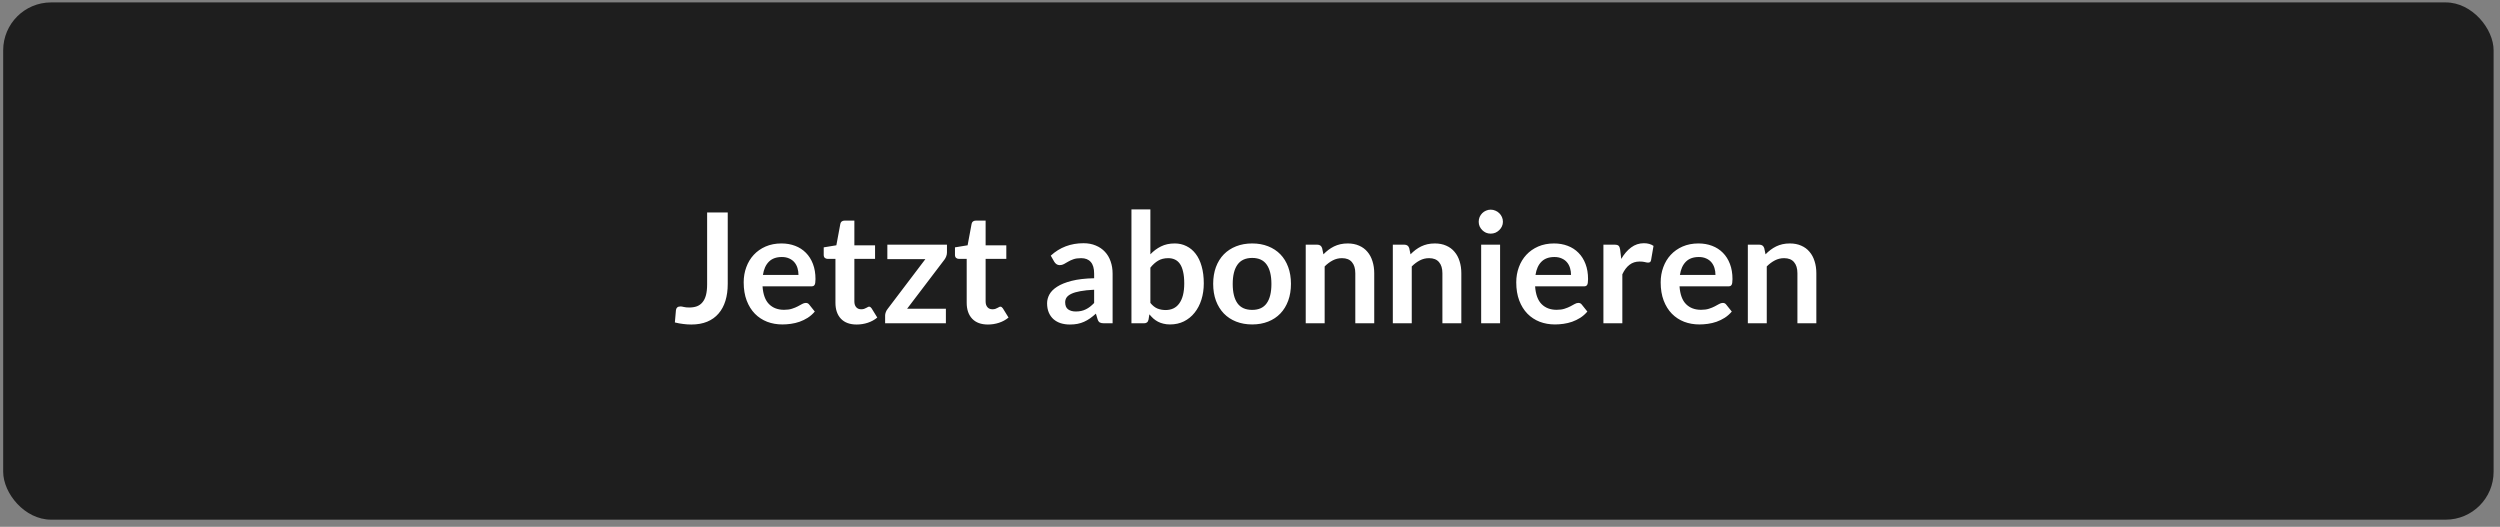
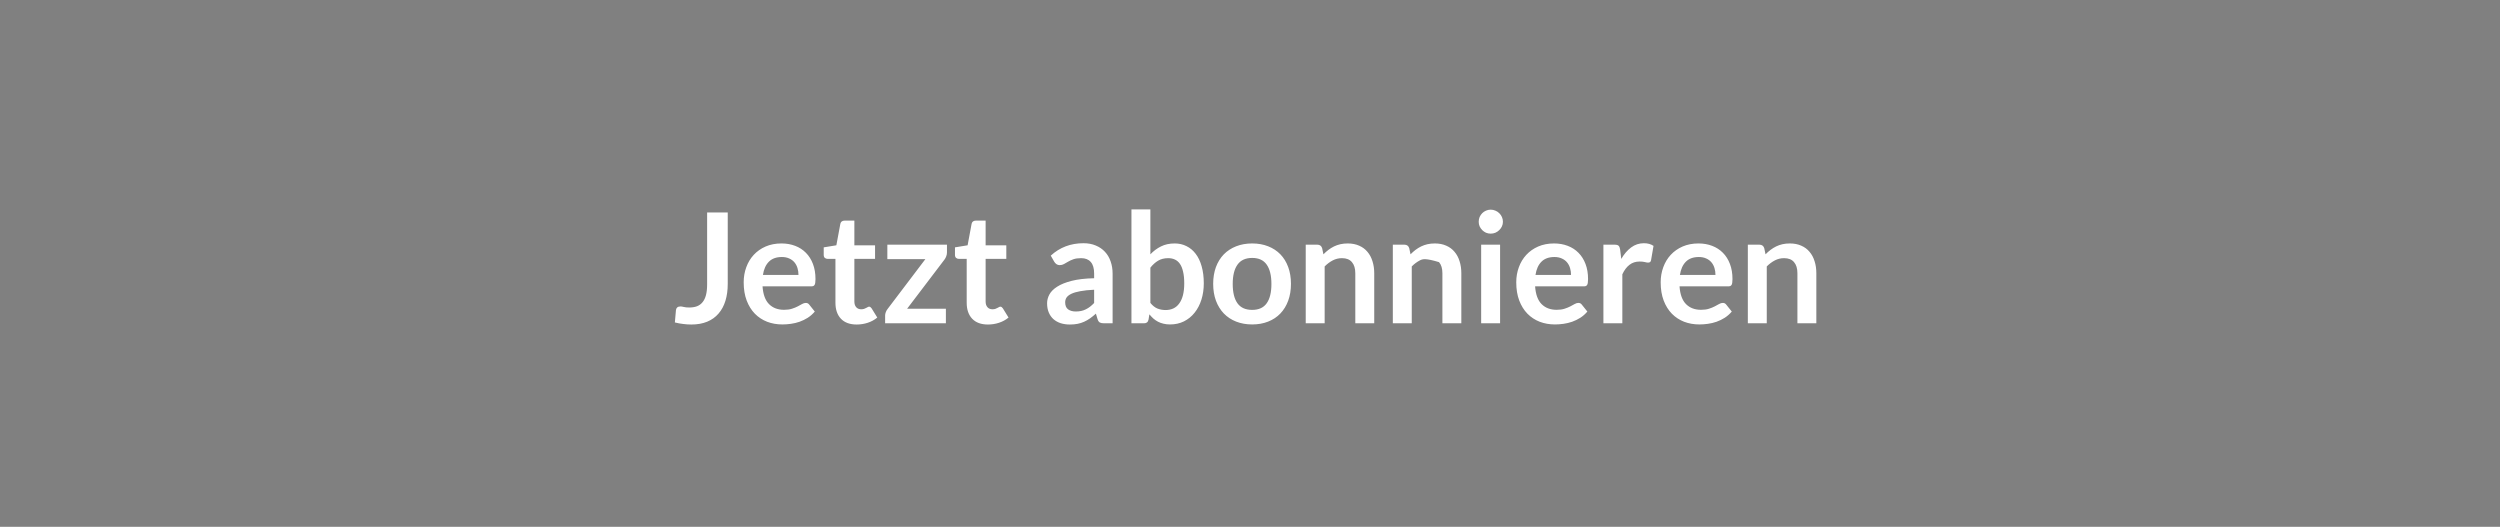
<svg xmlns="http://www.w3.org/2000/svg" width="261" height="55" viewBox="0 0 261 55" fill="none">
  <rect x="0" y="0" width="261" height="55" fill="#808080" stroke="none" />
-   <rect x="0.332" y="0.252" width="260" height="54" rx="5" fill="#1E1E1E" />
-   <path d="M75.976 29.64C75.976 30.291 75.896 30.877 75.736 31.4C75.576 31.923 75.336 32.368 75.016 32.736C74.702 33.104 74.307 33.387 73.832 33.584C73.358 33.781 72.806 33.88 72.176 33.88C71.888 33.88 71.606 33.861 71.328 33.824C71.051 33.792 70.76 33.739 70.456 33.664L70.568 32.384C70.579 32.267 70.622 32.173 70.696 32.104C70.776 32.029 70.891 31.992 71.04 31.992C71.131 31.992 71.248 32.011 71.392 32.048C71.542 32.085 71.728 32.104 71.952 32.104C72.256 32.104 72.526 32.061 72.76 31.976C72.995 31.885 73.19 31.744 73.344 31.552C73.504 31.36 73.624 31.112 73.704 30.808C73.784 30.499 73.824 30.125 73.824 29.688V22.184H75.976V29.64ZM81.585 25.416C82.102 25.416 82.577 25.499 83.009 25.664C83.446 25.829 83.822 26.072 84.137 26.392C84.451 26.707 84.697 27.096 84.873 27.56C85.049 28.019 85.137 28.544 85.137 29.136C85.137 29.285 85.129 29.411 85.113 29.512C85.102 29.608 85.078 29.685 85.041 29.744C85.009 29.797 84.963 29.837 84.905 29.864C84.846 29.885 84.771 29.896 84.681 29.896H79.609C79.667 30.739 79.894 31.357 80.289 31.752C80.683 32.147 81.206 32.344 81.857 32.344C82.177 32.344 82.451 32.307 82.681 32.232C82.915 32.157 83.118 32.075 83.289 31.984C83.465 31.893 83.617 31.811 83.745 31.736C83.878 31.661 84.006 31.624 84.129 31.624C84.209 31.624 84.278 31.64 84.337 31.672C84.395 31.704 84.446 31.749 84.489 31.808L85.065 32.528C84.846 32.784 84.601 33 84.329 33.176C84.057 33.347 83.771 33.485 83.473 33.592C83.179 33.693 82.878 33.765 82.569 33.808C82.265 33.851 81.969 33.872 81.681 33.872C81.11 33.872 80.579 33.779 80.089 33.592C79.598 33.4 79.171 33.12 78.809 32.752C78.446 32.379 78.161 31.92 77.953 31.376C77.745 30.827 77.641 30.192 77.641 29.472C77.641 28.912 77.731 28.387 77.913 27.896C78.094 27.4 78.353 26.971 78.689 26.608C79.03 26.24 79.443 25.949 79.929 25.736C80.419 25.523 80.971 25.416 81.585 25.416ZM81.625 26.832C81.049 26.832 80.598 26.995 80.273 27.32C79.947 27.645 79.739 28.107 79.649 28.704H83.361C83.361 28.448 83.326 28.208 83.257 27.984C83.187 27.755 83.081 27.555 82.937 27.384C82.793 27.213 82.611 27.08 82.393 26.984C82.174 26.883 81.918 26.832 81.625 26.832ZM89.436 33.88C88.726 33.88 88.18 33.68 87.796 33.28C87.412 32.875 87.22 32.317 87.22 31.608V27.024H86.388C86.281 27.024 86.188 26.989 86.108 26.92C86.033 26.851 85.996 26.747 85.996 26.608V25.824L87.316 25.608L87.732 23.368C87.753 23.261 87.801 23.179 87.876 23.12C87.956 23.061 88.054 23.032 88.172 23.032H89.196V25.616H91.356V27.024H89.196V31.472C89.196 31.728 89.26 31.928 89.388 32.072C89.516 32.216 89.686 32.288 89.9 32.288C90.022 32.288 90.124 32.275 90.204 32.248C90.289 32.216 90.361 32.184 90.42 32.152C90.484 32.12 90.54 32.091 90.588 32.064C90.636 32.032 90.684 32.016 90.732 32.016C90.79 32.016 90.838 32.032 90.876 32.064C90.913 32.091 90.953 32.133 90.996 32.192L91.588 33.152C91.3 33.392 90.969 33.573 90.596 33.696C90.222 33.819 89.836 33.88 89.436 33.88ZM98.863 26.36C98.863 26.499 98.836 26.635 98.783 26.768C98.735 26.896 98.676 27.005 98.607 27.096L94.703 32.232H98.751V33.752H92.407V32.928C92.407 32.837 92.428 32.731 92.471 32.608C92.514 32.48 92.58 32.36 92.671 32.248L96.607 27.056H92.639V25.544H98.863V26.36ZM103.139 33.88C102.429 33.88 101.883 33.68 101.499 33.28C101.115 32.875 100.923 32.317 100.923 31.608V27.024H100.091C99.984 27.024 99.891 26.989 99.811 26.92C99.736 26.851 99.699 26.747 99.699 26.608V25.824L101.019 25.608L101.435 23.368C101.456 23.261 101.504 23.179 101.579 23.12C101.659 23.061 101.757 23.032 101.875 23.032H102.899V25.616H105.059V27.024H102.899V31.472C102.899 31.728 102.963 31.928 103.091 32.072C103.219 32.216 103.389 32.288 103.603 32.288C103.725 32.288 103.827 32.275 103.907 32.248C103.992 32.216 104.064 32.184 104.123 32.152C104.187 32.12 104.243 32.091 104.291 32.064C104.339 32.032 104.387 32.016 104.435 32.016C104.493 32.016 104.541 32.032 104.579 32.064C104.616 32.091 104.656 32.133 104.699 32.192L105.291 33.152C105.003 33.392 104.672 33.573 104.299 33.696C103.925 33.819 103.539 33.88 103.139 33.88ZM116.156 33.752H115.268C115.081 33.752 114.935 33.725 114.828 33.672C114.721 33.613 114.641 33.499 114.588 33.328L114.412 32.744C114.204 32.931 113.999 33.096 113.796 33.24C113.599 33.379 113.393 33.496 113.18 33.592C112.967 33.688 112.74 33.76 112.5 33.808C112.26 33.856 111.993 33.88 111.7 33.88C111.353 33.88 111.033 33.835 110.74 33.744C110.447 33.648 110.193 33.507 109.98 33.32C109.772 33.133 109.609 32.901 109.492 32.624C109.375 32.347 109.316 32.024 109.316 31.656C109.316 31.347 109.396 31.043 109.556 30.744C109.721 30.44 109.993 30.168 110.372 29.928C110.751 29.683 111.255 29.48 111.884 29.32C112.513 29.16 113.295 29.069 114.228 29.048V28.568C114.228 28.019 114.111 27.613 113.876 27.352C113.647 27.085 113.311 26.952 112.868 26.952C112.548 26.952 112.281 26.989 112.068 27.064C111.855 27.139 111.668 27.224 111.508 27.32C111.353 27.411 111.209 27.493 111.076 27.568C110.943 27.643 110.796 27.68 110.636 27.68C110.503 27.68 110.388 27.645 110.292 27.576C110.196 27.507 110.119 27.421 110.06 27.32L109.7 26.688C110.644 25.824 111.783 25.392 113.116 25.392C113.596 25.392 114.023 25.472 114.396 25.632C114.775 25.787 115.095 26.005 115.356 26.288C115.617 26.565 115.815 26.899 115.948 27.288C116.087 27.677 116.156 28.104 116.156 28.568V33.752ZM112.316 32.52C112.519 32.52 112.705 32.501 112.876 32.464C113.047 32.427 113.207 32.371 113.356 32.296C113.511 32.221 113.657 32.131 113.796 32.024C113.94 31.912 114.084 31.781 114.228 31.632V30.248C113.652 30.275 113.169 30.325 112.78 30.4C112.396 30.469 112.087 30.56 111.852 30.672C111.617 30.784 111.449 30.915 111.348 31.064C111.252 31.213 111.204 31.376 111.204 31.552C111.204 31.899 111.305 32.147 111.508 32.296C111.716 32.445 111.985 32.52 112.316 32.52ZM118.123 33.752V21.864H120.099V26.552C120.424 26.205 120.792 25.931 121.203 25.728C121.614 25.52 122.094 25.416 122.643 25.416C123.091 25.416 123.499 25.509 123.867 25.696C124.24 25.877 124.56 26.144 124.827 26.496C125.099 26.848 125.307 27.283 125.451 27.8C125.6 28.317 125.675 28.912 125.675 29.584C125.675 30.197 125.592 30.765 125.427 31.288C125.262 31.811 125.024 32.264 124.715 32.648C124.411 33.032 124.04 33.333 123.603 33.552C123.171 33.765 122.686 33.872 122.147 33.872C121.896 33.872 121.667 33.845 121.459 33.792C121.251 33.744 121.062 33.675 120.891 33.584C120.72 33.493 120.56 33.384 120.411 33.256C120.267 33.123 120.128 32.976 119.995 32.816L119.907 33.368C119.875 33.507 119.819 33.605 119.739 33.664C119.664 33.723 119.56 33.752 119.427 33.752H118.123ZM121.963 26.952C121.552 26.952 121.2 27.04 120.907 27.216C120.619 27.387 120.35 27.629 120.099 27.944V31.624C120.323 31.901 120.566 32.096 120.827 32.208C121.094 32.315 121.382 32.368 121.691 32.368C121.99 32.368 122.259 32.312 122.499 32.2C122.739 32.088 122.942 31.917 123.107 31.688C123.278 31.459 123.408 31.171 123.499 30.824C123.59 30.472 123.635 30.059 123.635 29.584C123.635 29.104 123.595 28.699 123.515 28.368C123.44 28.032 123.331 27.76 123.187 27.552C123.043 27.344 122.867 27.192 122.659 27.096C122.456 27 122.224 26.952 121.963 26.952ZM130.728 25.416C131.341 25.416 131.896 25.515 132.392 25.712C132.893 25.909 133.32 26.189 133.672 26.552C134.024 26.915 134.296 27.357 134.488 27.88C134.68 28.403 134.776 28.987 134.776 29.632C134.776 30.283 134.68 30.869 134.488 31.392C134.296 31.915 134.024 32.36 133.672 32.728C133.32 33.096 132.893 33.379 132.392 33.576C131.896 33.773 131.341 33.872 130.728 33.872C130.115 33.872 129.557 33.773 129.056 33.576C128.555 33.379 128.125 33.096 127.768 32.728C127.416 32.36 127.141 31.915 126.944 31.392C126.752 30.869 126.656 30.283 126.656 29.632C126.656 28.987 126.752 28.403 126.944 27.88C127.141 27.357 127.416 26.915 127.768 26.552C128.125 26.189 128.555 25.909 129.056 25.712C129.557 25.515 130.115 25.416 130.728 25.416ZM130.728 32.352C131.411 32.352 131.915 32.123 132.24 31.664C132.571 31.205 132.736 30.533 132.736 29.648C132.736 28.763 132.571 28.088 132.24 27.624C131.915 27.16 131.411 26.928 130.728 26.928C130.035 26.928 129.523 27.163 129.192 27.632C128.861 28.096 128.696 28.768 128.696 29.648C128.696 30.528 128.861 31.2 129.192 31.664C129.523 32.123 130.035 32.352 130.728 32.352ZM136.318 33.752V25.544H137.526C137.782 25.544 137.95 25.664 138.03 25.904L138.166 26.552C138.331 26.381 138.504 26.227 138.686 26.088C138.872 25.949 139.067 25.829 139.27 25.728C139.478 25.627 139.699 25.549 139.934 25.496C140.168 25.443 140.424 25.416 140.702 25.416C141.15 25.416 141.547 25.493 141.894 25.648C142.24 25.797 142.528 26.011 142.758 26.288C142.992 26.56 143.168 26.888 143.286 27.272C143.408 27.651 143.47 28.069 143.47 28.528V33.752H141.494V28.528C141.494 28.027 141.376 27.64 141.142 27.368C140.912 27.091 140.566 26.952 140.102 26.952C139.76 26.952 139.44 27.029 139.142 27.184C138.843 27.339 138.56 27.549 138.294 27.816V33.752H136.318ZM145.411 33.752V25.544H146.619C146.875 25.544 147.043 25.664 147.123 25.904L147.259 26.552C147.425 26.381 147.598 26.227 147.779 26.088C147.966 25.949 148.161 25.829 148.363 25.728C148.571 25.627 148.793 25.549 149.027 25.496C149.262 25.443 149.518 25.416 149.795 25.416C150.243 25.416 150.641 25.493 150.987 25.648C151.334 25.797 151.622 26.011 151.851 26.288C152.086 26.56 152.262 26.888 152.379 27.272C152.502 27.651 152.563 28.069 152.563 28.528V33.752H150.587V28.528C150.587 28.027 150.47 27.64 150.235 27.368C150.006 27.091 149.659 26.952 149.195 26.952C148.854 26.952 148.534 27.029 148.235 27.184C147.937 27.339 147.654 27.549 147.387 27.816V33.752H145.411ZM156.609 25.544V33.752H154.633V25.544H156.609ZM156.905 23.152C156.905 23.323 156.871 23.483 156.801 23.632C156.732 23.781 156.639 23.912 156.521 24.024C156.409 24.136 156.276 24.227 156.121 24.296C155.967 24.36 155.801 24.392 155.625 24.392C155.455 24.392 155.292 24.36 155.137 24.296C154.988 24.227 154.857 24.136 154.745 24.024C154.633 23.912 154.543 23.781 154.473 23.632C154.409 23.483 154.377 23.323 154.377 23.152C154.377 22.976 154.409 22.811 154.473 22.656C154.543 22.501 154.633 22.368 154.745 22.256C154.857 22.144 154.988 22.056 155.137 21.992C155.292 21.923 155.455 21.888 155.625 21.888C155.801 21.888 155.967 21.923 156.121 21.992C156.276 22.056 156.409 22.144 156.521 22.256C156.639 22.368 156.732 22.501 156.801 22.656C156.871 22.811 156.905 22.976 156.905 23.152ZM162.241 25.416C162.758 25.416 163.233 25.499 163.665 25.664C164.102 25.829 164.478 26.072 164.793 26.392C165.108 26.707 165.353 27.096 165.529 27.56C165.705 28.019 165.793 28.544 165.793 29.136C165.793 29.285 165.785 29.411 165.769 29.512C165.758 29.608 165.734 29.685 165.697 29.744C165.665 29.797 165.62 29.837 165.561 29.864C165.502 29.885 165.428 29.896 165.337 29.896H160.265C160.324 30.739 160.55 31.357 160.945 31.752C161.34 32.147 161.862 32.344 162.513 32.344C162.833 32.344 163.108 32.307 163.337 32.232C163.572 32.157 163.774 32.075 163.945 31.984C164.121 31.893 164.273 31.811 164.401 31.736C164.534 31.661 164.662 31.624 164.785 31.624C164.865 31.624 164.934 31.64 164.993 31.672C165.052 31.704 165.102 31.749 165.145 31.808L165.721 32.528C165.502 32.784 165.257 33 164.985 33.176C164.713 33.347 164.428 33.485 164.129 33.592C163.836 33.693 163.534 33.765 163.225 33.808C162.921 33.851 162.625 33.872 162.337 33.872C161.766 33.872 161.236 33.779 160.745 33.592C160.254 33.4 159.828 33.12 159.465 32.752C159.102 32.379 158.817 31.92 158.609 31.376C158.401 30.827 158.297 30.192 158.297 29.472C158.297 28.912 158.388 28.387 158.569 27.896C158.75 27.4 159.009 26.971 159.345 26.608C159.686 26.24 160.1 25.949 160.585 25.736C161.076 25.523 161.628 25.416 162.241 25.416ZM162.281 26.832C161.705 26.832 161.254 26.995 160.929 27.32C160.604 27.645 160.396 28.107 160.305 28.704H164.017C164.017 28.448 163.982 28.208 163.913 27.984C163.844 27.755 163.737 27.555 163.593 27.384C163.449 27.213 163.268 27.08 163.049 26.984C162.83 26.883 162.574 26.832 162.281 26.832ZM167.396 33.752V25.544H168.556C168.759 25.544 168.9 25.581 168.98 25.656C169.06 25.731 169.113 25.859 169.14 26.04L169.26 27.032C169.553 26.525 169.897 26.125 170.292 25.832C170.687 25.539 171.129 25.392 171.62 25.392C172.025 25.392 172.361 25.485 172.628 25.672L172.372 27.152C172.356 27.248 172.321 27.317 172.268 27.36C172.215 27.397 172.143 27.416 172.052 27.416C171.972 27.416 171.863 27.397 171.724 27.36C171.585 27.323 171.401 27.304 171.172 27.304C170.761 27.304 170.409 27.419 170.116 27.648C169.823 27.872 169.575 28.203 169.372 28.64V33.752H167.396ZM177.319 25.416C177.836 25.416 178.311 25.499 178.743 25.664C179.18 25.829 179.556 26.072 179.871 26.392C180.186 26.707 180.431 27.096 180.607 27.56C180.783 28.019 180.871 28.544 180.871 29.136C180.871 29.285 180.863 29.411 180.847 29.512C180.836 29.608 180.812 29.685 180.775 29.744C180.743 29.797 180.698 29.837 180.639 29.864C180.58 29.885 180.506 29.896 180.415 29.896H175.343C175.402 30.739 175.628 31.357 176.023 31.752C176.418 32.147 176.94 32.344 177.591 32.344C177.911 32.344 178.186 32.307 178.415 32.232C178.65 32.157 178.852 32.075 179.023 31.984C179.199 31.893 179.351 31.811 179.479 31.736C179.612 31.661 179.74 31.624 179.863 31.624C179.943 31.624 180.012 31.64 180.071 31.672C180.13 31.704 180.18 31.749 180.223 31.808L180.799 32.528C180.58 32.784 180.335 33 180.063 33.176C179.791 33.347 179.506 33.485 179.207 33.592C178.914 33.693 178.612 33.765 178.303 33.808C177.999 33.851 177.703 33.872 177.415 33.872C176.844 33.872 176.314 33.779 175.823 33.592C175.332 33.4 174.906 33.12 174.543 32.752C174.18 32.379 173.895 31.92 173.687 31.376C173.479 30.827 173.375 30.192 173.375 29.472C173.375 28.912 173.466 28.387 173.647 27.896C173.828 27.4 174.087 26.971 174.423 26.608C174.764 26.24 175.178 25.949 175.663 25.736C176.154 25.523 176.706 25.416 177.319 25.416ZM177.359 26.832C176.783 26.832 176.332 26.995 176.007 27.32C175.682 27.645 175.474 28.107 175.383 28.704H179.095C179.095 28.448 179.06 28.208 178.991 27.984C178.922 27.755 178.815 27.555 178.671 27.384C178.527 27.213 178.346 27.08 178.127 26.984C177.908 26.883 177.652 26.832 177.359 26.832ZM182.474 33.752V25.544H183.682C183.938 25.544 184.106 25.664 184.186 25.904L184.322 26.552C184.487 26.381 184.661 26.227 184.842 26.088C185.029 25.949 185.223 25.829 185.426 25.728C185.634 25.627 185.855 25.549 186.09 25.496C186.325 25.443 186.581 25.416 186.858 25.416C187.306 25.416 187.703 25.493 188.05 25.648C188.397 25.797 188.685 26.011 188.914 26.288C189.149 26.56 189.325 26.888 189.442 27.272C189.565 27.651 189.626 28.069 189.626 28.528V33.752H187.65V28.528C187.65 28.027 187.533 27.64 187.298 27.368C187.069 27.091 186.722 26.952 186.258 26.952C185.917 26.952 185.597 27.029 185.298 27.184C184.999 27.339 184.717 27.549 184.45 27.816V33.752H182.474Z" fill="white" />
+   <path d="M75.976 29.64C75.976 30.291 75.896 30.877 75.736 31.4C75.576 31.923 75.336 32.368 75.016 32.736C74.702 33.104 74.307 33.387 73.832 33.584C73.358 33.781 72.806 33.88 72.176 33.88C71.888 33.88 71.606 33.861 71.328 33.824C71.051 33.792 70.76 33.739 70.456 33.664L70.568 32.384C70.579 32.267 70.622 32.173 70.696 32.104C70.776 32.029 70.891 31.992 71.04 31.992C71.131 31.992 71.248 32.011 71.392 32.048C71.542 32.085 71.728 32.104 71.952 32.104C72.256 32.104 72.526 32.061 72.76 31.976C72.995 31.885 73.19 31.744 73.344 31.552C73.504 31.36 73.624 31.112 73.704 30.808C73.784 30.499 73.824 30.125 73.824 29.688V22.184H75.976V29.64ZM81.585 25.416C82.102 25.416 82.577 25.499 83.009 25.664C83.446 25.829 83.822 26.072 84.137 26.392C84.451 26.707 84.697 27.096 84.873 27.56C85.049 28.019 85.137 28.544 85.137 29.136C85.137 29.285 85.129 29.411 85.113 29.512C85.102 29.608 85.078 29.685 85.041 29.744C85.009 29.797 84.963 29.837 84.905 29.864C84.846 29.885 84.771 29.896 84.681 29.896H79.609C79.667 30.739 79.894 31.357 80.289 31.752C80.683 32.147 81.206 32.344 81.857 32.344C82.177 32.344 82.451 32.307 82.681 32.232C82.915 32.157 83.118 32.075 83.289 31.984C83.465 31.893 83.617 31.811 83.745 31.736C83.878 31.661 84.006 31.624 84.129 31.624C84.209 31.624 84.278 31.64 84.337 31.672C84.395 31.704 84.446 31.749 84.489 31.808L85.065 32.528C84.846 32.784 84.601 33 84.329 33.176C84.057 33.347 83.771 33.485 83.473 33.592C83.179 33.693 82.878 33.765 82.569 33.808C82.265 33.851 81.969 33.872 81.681 33.872C81.11 33.872 80.579 33.779 80.089 33.592C79.598 33.4 79.171 33.12 78.809 32.752C78.446 32.379 78.161 31.92 77.953 31.376C77.745 30.827 77.641 30.192 77.641 29.472C77.641 28.912 77.731 28.387 77.913 27.896C78.094 27.4 78.353 26.971 78.689 26.608C79.03 26.24 79.443 25.949 79.929 25.736C80.419 25.523 80.971 25.416 81.585 25.416ZM81.625 26.832C81.049 26.832 80.598 26.995 80.273 27.32C79.947 27.645 79.739 28.107 79.649 28.704H83.361C83.361 28.448 83.326 28.208 83.257 27.984C83.187 27.755 83.081 27.555 82.937 27.384C82.793 27.213 82.611 27.08 82.393 26.984C82.174 26.883 81.918 26.832 81.625 26.832ZM89.436 33.88C88.726 33.88 88.18 33.68 87.796 33.28C87.412 32.875 87.22 32.317 87.22 31.608V27.024H86.388C86.281 27.024 86.188 26.989 86.108 26.92C86.033 26.851 85.996 26.747 85.996 26.608V25.824L87.316 25.608L87.732 23.368C87.753 23.261 87.801 23.179 87.876 23.12C87.956 23.061 88.054 23.032 88.172 23.032H89.196V25.616H91.356V27.024H89.196V31.472C89.196 31.728 89.26 31.928 89.388 32.072C89.516 32.216 89.686 32.288 89.9 32.288C90.022 32.288 90.124 32.275 90.204 32.248C90.289 32.216 90.361 32.184 90.42 32.152C90.484 32.12 90.54 32.091 90.588 32.064C90.636 32.032 90.684 32.016 90.732 32.016C90.79 32.016 90.838 32.032 90.876 32.064C90.913 32.091 90.953 32.133 90.996 32.192L91.588 33.152C91.3 33.392 90.969 33.573 90.596 33.696C90.222 33.819 89.836 33.88 89.436 33.88ZM98.863 26.36C98.863 26.499 98.836 26.635 98.783 26.768C98.735 26.896 98.676 27.005 98.607 27.096L94.703 32.232H98.751V33.752H92.407V32.928C92.407 32.837 92.428 32.731 92.471 32.608C92.514 32.48 92.58 32.36 92.671 32.248L96.607 27.056H92.639V25.544H98.863V26.36ZM103.139 33.88C102.429 33.88 101.883 33.68 101.499 33.28C101.115 32.875 100.923 32.317 100.923 31.608V27.024H100.091C99.984 27.024 99.891 26.989 99.811 26.92C99.736 26.851 99.699 26.747 99.699 26.608V25.824L101.019 25.608L101.435 23.368C101.456 23.261 101.504 23.179 101.579 23.12C101.659 23.061 101.757 23.032 101.875 23.032H102.899V25.616H105.059V27.024H102.899V31.472C102.899 31.728 102.963 31.928 103.091 32.072C103.219 32.216 103.389 32.288 103.603 32.288C103.725 32.288 103.827 32.275 103.907 32.248C103.992 32.216 104.064 32.184 104.123 32.152C104.187 32.12 104.243 32.091 104.291 32.064C104.339 32.032 104.387 32.016 104.435 32.016C104.493 32.016 104.541 32.032 104.579 32.064C104.616 32.091 104.656 32.133 104.699 32.192L105.291 33.152C105.003 33.392 104.672 33.573 104.299 33.696C103.925 33.819 103.539 33.88 103.139 33.88ZM116.156 33.752H115.268C115.081 33.752 114.935 33.725 114.828 33.672C114.721 33.613 114.641 33.499 114.588 33.328L114.412 32.744C114.204 32.931 113.999 33.096 113.796 33.24C113.599 33.379 113.393 33.496 113.18 33.592C112.967 33.688 112.74 33.76 112.5 33.808C112.26 33.856 111.993 33.88 111.7 33.88C111.353 33.88 111.033 33.835 110.74 33.744C110.447 33.648 110.193 33.507 109.98 33.32C109.772 33.133 109.609 32.901 109.492 32.624C109.375 32.347 109.316 32.024 109.316 31.656C109.316 31.347 109.396 31.043 109.556 30.744C109.721 30.44 109.993 30.168 110.372 29.928C110.751 29.683 111.255 29.48 111.884 29.32C112.513 29.16 113.295 29.069 114.228 29.048V28.568C114.228 28.019 114.111 27.613 113.876 27.352C113.647 27.085 113.311 26.952 112.868 26.952C112.548 26.952 112.281 26.989 112.068 27.064C111.855 27.139 111.668 27.224 111.508 27.32C111.353 27.411 111.209 27.493 111.076 27.568C110.943 27.643 110.796 27.68 110.636 27.68C110.503 27.68 110.388 27.645 110.292 27.576C110.196 27.507 110.119 27.421 110.06 27.32L109.7 26.688C110.644 25.824 111.783 25.392 113.116 25.392C113.596 25.392 114.023 25.472 114.396 25.632C114.775 25.787 115.095 26.005 115.356 26.288C115.617 26.565 115.815 26.899 115.948 27.288C116.087 27.677 116.156 28.104 116.156 28.568V33.752ZM112.316 32.52C112.519 32.52 112.705 32.501 112.876 32.464C113.047 32.427 113.207 32.371 113.356 32.296C113.511 32.221 113.657 32.131 113.796 32.024C113.94 31.912 114.084 31.781 114.228 31.632V30.248C113.652 30.275 113.169 30.325 112.78 30.4C112.396 30.469 112.087 30.56 111.852 30.672C111.617 30.784 111.449 30.915 111.348 31.064C111.252 31.213 111.204 31.376 111.204 31.552C111.204 31.899 111.305 32.147 111.508 32.296C111.716 32.445 111.985 32.52 112.316 32.52ZM118.123 33.752V21.864H120.099V26.552C120.424 26.205 120.792 25.931 121.203 25.728C121.614 25.52 122.094 25.416 122.643 25.416C123.091 25.416 123.499 25.509 123.867 25.696C124.24 25.877 124.56 26.144 124.827 26.496C125.099 26.848 125.307 27.283 125.451 27.8C125.6 28.317 125.675 28.912 125.675 29.584C125.675 30.197 125.592 30.765 125.427 31.288C125.262 31.811 125.024 32.264 124.715 32.648C124.411 33.032 124.04 33.333 123.603 33.552C123.171 33.765 122.686 33.872 122.147 33.872C121.896 33.872 121.667 33.845 121.459 33.792C121.251 33.744 121.062 33.675 120.891 33.584C120.72 33.493 120.56 33.384 120.411 33.256C120.267 33.123 120.128 32.976 119.995 32.816L119.907 33.368C119.875 33.507 119.819 33.605 119.739 33.664C119.664 33.723 119.56 33.752 119.427 33.752H118.123ZM121.963 26.952C121.552 26.952 121.2 27.04 120.907 27.216C120.619 27.387 120.35 27.629 120.099 27.944V31.624C120.323 31.901 120.566 32.096 120.827 32.208C121.094 32.315 121.382 32.368 121.691 32.368C121.99 32.368 122.259 32.312 122.499 32.2C122.739 32.088 122.942 31.917 123.107 31.688C123.278 31.459 123.408 31.171 123.499 30.824C123.59 30.472 123.635 30.059 123.635 29.584C123.635 29.104 123.595 28.699 123.515 28.368C123.44 28.032 123.331 27.76 123.187 27.552C123.043 27.344 122.867 27.192 122.659 27.096C122.456 27 122.224 26.952 121.963 26.952ZM130.728 25.416C131.341 25.416 131.896 25.515 132.392 25.712C132.893 25.909 133.32 26.189 133.672 26.552C134.024 26.915 134.296 27.357 134.488 27.88C134.68 28.403 134.776 28.987 134.776 29.632C134.776 30.283 134.68 30.869 134.488 31.392C134.296 31.915 134.024 32.36 133.672 32.728C133.32 33.096 132.893 33.379 132.392 33.576C131.896 33.773 131.341 33.872 130.728 33.872C130.115 33.872 129.557 33.773 129.056 33.576C128.555 33.379 128.125 33.096 127.768 32.728C127.416 32.36 127.141 31.915 126.944 31.392C126.752 30.869 126.656 30.283 126.656 29.632C126.656 28.987 126.752 28.403 126.944 27.88C127.141 27.357 127.416 26.915 127.768 26.552C128.125 26.189 128.555 25.909 129.056 25.712C129.557 25.515 130.115 25.416 130.728 25.416ZM130.728 32.352C131.411 32.352 131.915 32.123 132.24 31.664C132.571 31.205 132.736 30.533 132.736 29.648C132.736 28.763 132.571 28.088 132.24 27.624C131.915 27.16 131.411 26.928 130.728 26.928C130.035 26.928 129.523 27.163 129.192 27.632C128.861 28.096 128.696 28.768 128.696 29.648C128.696 30.528 128.861 31.2 129.192 31.664C129.523 32.123 130.035 32.352 130.728 32.352ZM136.318 33.752V25.544H137.526C137.782 25.544 137.95 25.664 138.03 25.904L138.166 26.552C138.331 26.381 138.504 26.227 138.686 26.088C138.872 25.949 139.067 25.829 139.27 25.728C139.478 25.627 139.699 25.549 139.934 25.496C140.168 25.443 140.424 25.416 140.702 25.416C141.15 25.416 141.547 25.493 141.894 25.648C142.24 25.797 142.528 26.011 142.758 26.288C142.992 26.56 143.168 26.888 143.286 27.272C143.408 27.651 143.47 28.069 143.47 28.528V33.752H141.494V28.528C141.494 28.027 141.376 27.64 141.142 27.368C140.912 27.091 140.566 26.952 140.102 26.952C139.76 26.952 139.44 27.029 139.142 27.184C138.843 27.339 138.56 27.549 138.294 27.816V33.752H136.318ZM145.411 33.752V25.544H146.619C146.875 25.544 147.043 25.664 147.123 25.904L147.259 26.552C147.425 26.381 147.598 26.227 147.779 26.088C147.966 25.949 148.161 25.829 148.363 25.728C148.571 25.627 148.793 25.549 149.027 25.496C149.262 25.443 149.518 25.416 149.795 25.416C150.243 25.416 150.641 25.493 150.987 25.648C151.334 25.797 151.622 26.011 151.851 26.288C152.086 26.56 152.262 26.888 152.379 27.272C152.502 27.651 152.563 28.069 152.563 28.528V33.752H150.587V28.528C150.587 28.027 150.47 27.64 150.235 27.368C148.854 26.952 148.534 27.029 148.235 27.184C147.937 27.339 147.654 27.549 147.387 27.816V33.752H145.411ZM156.609 25.544V33.752H154.633V25.544H156.609ZM156.905 23.152C156.905 23.323 156.871 23.483 156.801 23.632C156.732 23.781 156.639 23.912 156.521 24.024C156.409 24.136 156.276 24.227 156.121 24.296C155.967 24.36 155.801 24.392 155.625 24.392C155.455 24.392 155.292 24.36 155.137 24.296C154.988 24.227 154.857 24.136 154.745 24.024C154.633 23.912 154.543 23.781 154.473 23.632C154.409 23.483 154.377 23.323 154.377 23.152C154.377 22.976 154.409 22.811 154.473 22.656C154.543 22.501 154.633 22.368 154.745 22.256C154.857 22.144 154.988 22.056 155.137 21.992C155.292 21.923 155.455 21.888 155.625 21.888C155.801 21.888 155.967 21.923 156.121 21.992C156.276 22.056 156.409 22.144 156.521 22.256C156.639 22.368 156.732 22.501 156.801 22.656C156.871 22.811 156.905 22.976 156.905 23.152ZM162.241 25.416C162.758 25.416 163.233 25.499 163.665 25.664C164.102 25.829 164.478 26.072 164.793 26.392C165.108 26.707 165.353 27.096 165.529 27.56C165.705 28.019 165.793 28.544 165.793 29.136C165.793 29.285 165.785 29.411 165.769 29.512C165.758 29.608 165.734 29.685 165.697 29.744C165.665 29.797 165.62 29.837 165.561 29.864C165.502 29.885 165.428 29.896 165.337 29.896H160.265C160.324 30.739 160.55 31.357 160.945 31.752C161.34 32.147 161.862 32.344 162.513 32.344C162.833 32.344 163.108 32.307 163.337 32.232C163.572 32.157 163.774 32.075 163.945 31.984C164.121 31.893 164.273 31.811 164.401 31.736C164.534 31.661 164.662 31.624 164.785 31.624C164.865 31.624 164.934 31.64 164.993 31.672C165.052 31.704 165.102 31.749 165.145 31.808L165.721 32.528C165.502 32.784 165.257 33 164.985 33.176C164.713 33.347 164.428 33.485 164.129 33.592C163.836 33.693 163.534 33.765 163.225 33.808C162.921 33.851 162.625 33.872 162.337 33.872C161.766 33.872 161.236 33.779 160.745 33.592C160.254 33.4 159.828 33.12 159.465 32.752C159.102 32.379 158.817 31.92 158.609 31.376C158.401 30.827 158.297 30.192 158.297 29.472C158.297 28.912 158.388 28.387 158.569 27.896C158.75 27.4 159.009 26.971 159.345 26.608C159.686 26.24 160.1 25.949 160.585 25.736C161.076 25.523 161.628 25.416 162.241 25.416ZM162.281 26.832C161.705 26.832 161.254 26.995 160.929 27.32C160.604 27.645 160.396 28.107 160.305 28.704H164.017C164.017 28.448 163.982 28.208 163.913 27.984C163.844 27.755 163.737 27.555 163.593 27.384C163.449 27.213 163.268 27.08 163.049 26.984C162.83 26.883 162.574 26.832 162.281 26.832ZM167.396 33.752V25.544H168.556C168.759 25.544 168.9 25.581 168.98 25.656C169.06 25.731 169.113 25.859 169.14 26.04L169.26 27.032C169.553 26.525 169.897 26.125 170.292 25.832C170.687 25.539 171.129 25.392 171.62 25.392C172.025 25.392 172.361 25.485 172.628 25.672L172.372 27.152C172.356 27.248 172.321 27.317 172.268 27.36C172.215 27.397 172.143 27.416 172.052 27.416C171.972 27.416 171.863 27.397 171.724 27.36C171.585 27.323 171.401 27.304 171.172 27.304C170.761 27.304 170.409 27.419 170.116 27.648C169.823 27.872 169.575 28.203 169.372 28.64V33.752H167.396ZM177.319 25.416C177.836 25.416 178.311 25.499 178.743 25.664C179.18 25.829 179.556 26.072 179.871 26.392C180.186 26.707 180.431 27.096 180.607 27.56C180.783 28.019 180.871 28.544 180.871 29.136C180.871 29.285 180.863 29.411 180.847 29.512C180.836 29.608 180.812 29.685 180.775 29.744C180.743 29.797 180.698 29.837 180.639 29.864C180.58 29.885 180.506 29.896 180.415 29.896H175.343C175.402 30.739 175.628 31.357 176.023 31.752C176.418 32.147 176.94 32.344 177.591 32.344C177.911 32.344 178.186 32.307 178.415 32.232C178.65 32.157 178.852 32.075 179.023 31.984C179.199 31.893 179.351 31.811 179.479 31.736C179.612 31.661 179.74 31.624 179.863 31.624C179.943 31.624 180.012 31.64 180.071 31.672C180.13 31.704 180.18 31.749 180.223 31.808L180.799 32.528C180.58 32.784 180.335 33 180.063 33.176C179.791 33.347 179.506 33.485 179.207 33.592C178.914 33.693 178.612 33.765 178.303 33.808C177.999 33.851 177.703 33.872 177.415 33.872C176.844 33.872 176.314 33.779 175.823 33.592C175.332 33.4 174.906 33.12 174.543 32.752C174.18 32.379 173.895 31.92 173.687 31.376C173.479 30.827 173.375 30.192 173.375 29.472C173.375 28.912 173.466 28.387 173.647 27.896C173.828 27.4 174.087 26.971 174.423 26.608C174.764 26.24 175.178 25.949 175.663 25.736C176.154 25.523 176.706 25.416 177.319 25.416ZM177.359 26.832C176.783 26.832 176.332 26.995 176.007 27.32C175.682 27.645 175.474 28.107 175.383 28.704H179.095C179.095 28.448 179.06 28.208 178.991 27.984C178.922 27.755 178.815 27.555 178.671 27.384C178.527 27.213 178.346 27.08 178.127 26.984C177.908 26.883 177.652 26.832 177.359 26.832ZM182.474 33.752V25.544H183.682C183.938 25.544 184.106 25.664 184.186 25.904L184.322 26.552C184.487 26.381 184.661 26.227 184.842 26.088C185.029 25.949 185.223 25.829 185.426 25.728C185.634 25.627 185.855 25.549 186.09 25.496C186.325 25.443 186.581 25.416 186.858 25.416C187.306 25.416 187.703 25.493 188.05 25.648C188.397 25.797 188.685 26.011 188.914 26.288C189.149 26.56 189.325 26.888 189.442 27.272C189.565 27.651 189.626 28.069 189.626 28.528V33.752H187.65V28.528C187.65 28.027 187.533 27.64 187.298 27.368C187.069 27.091 186.722 26.952 186.258 26.952C185.917 26.952 185.597 27.029 185.298 27.184C184.999 27.339 184.717 27.549 184.45 27.816V33.752H182.474Z" fill="white" />
</svg>